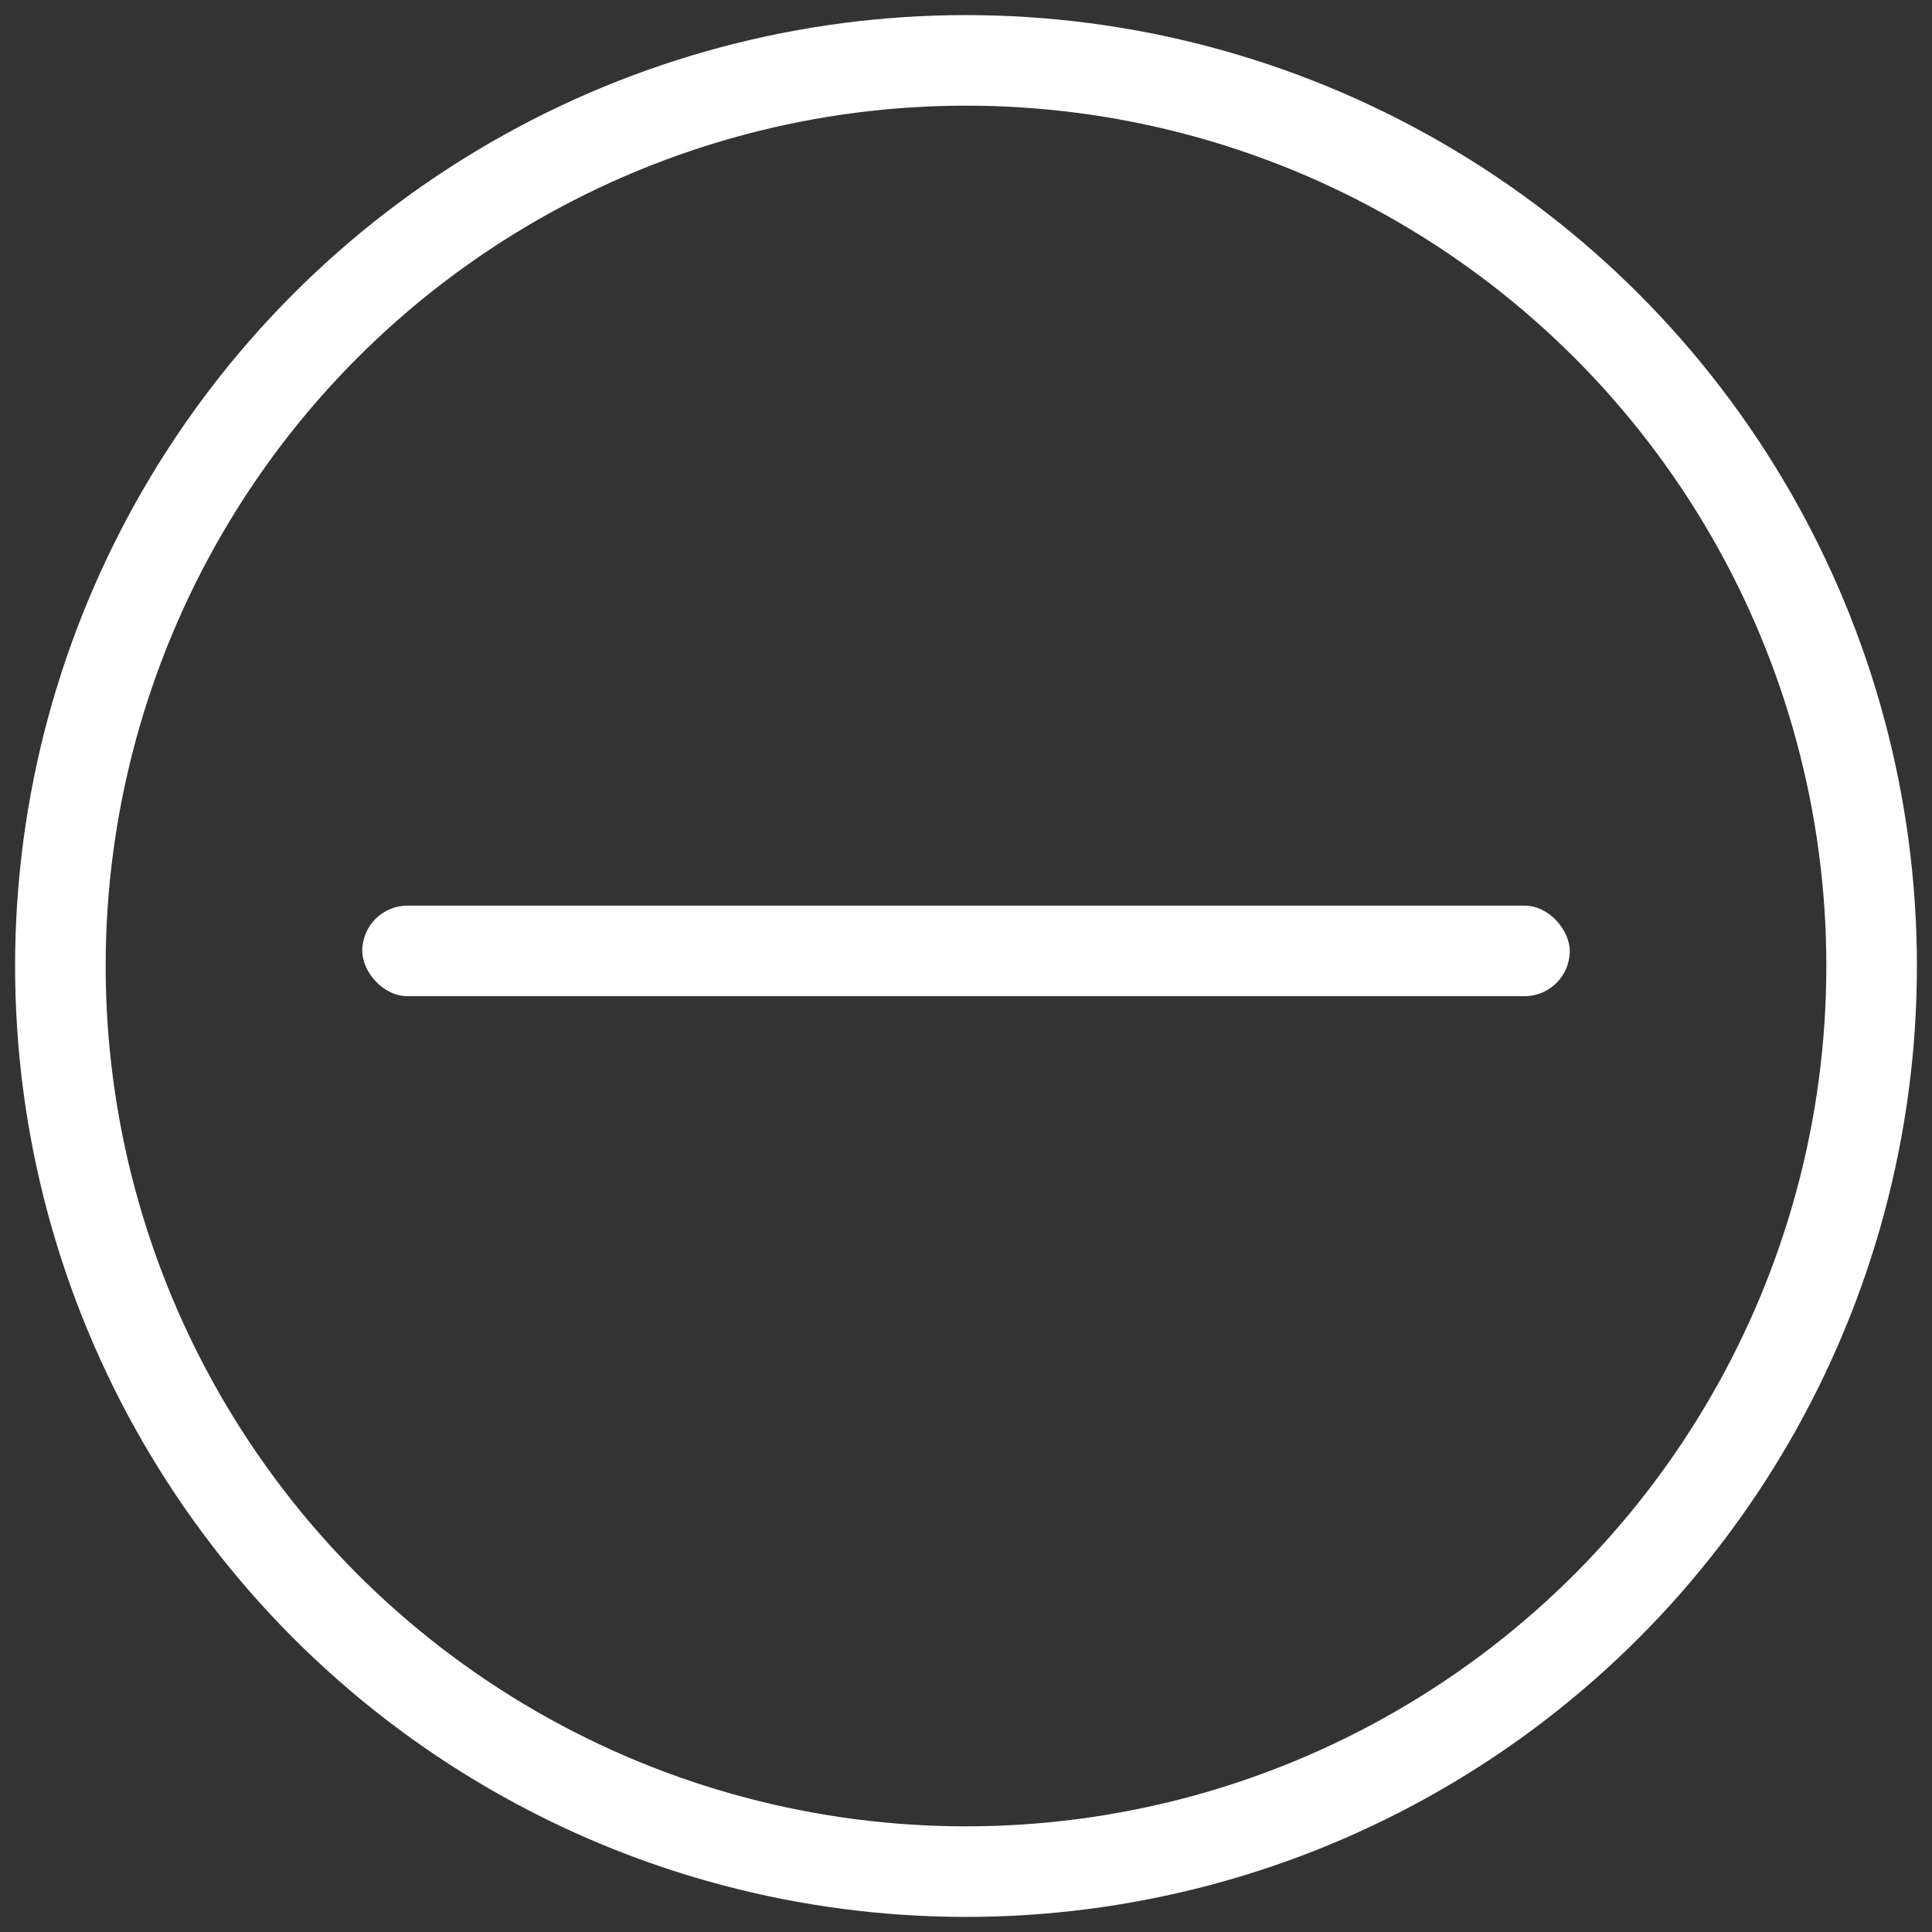
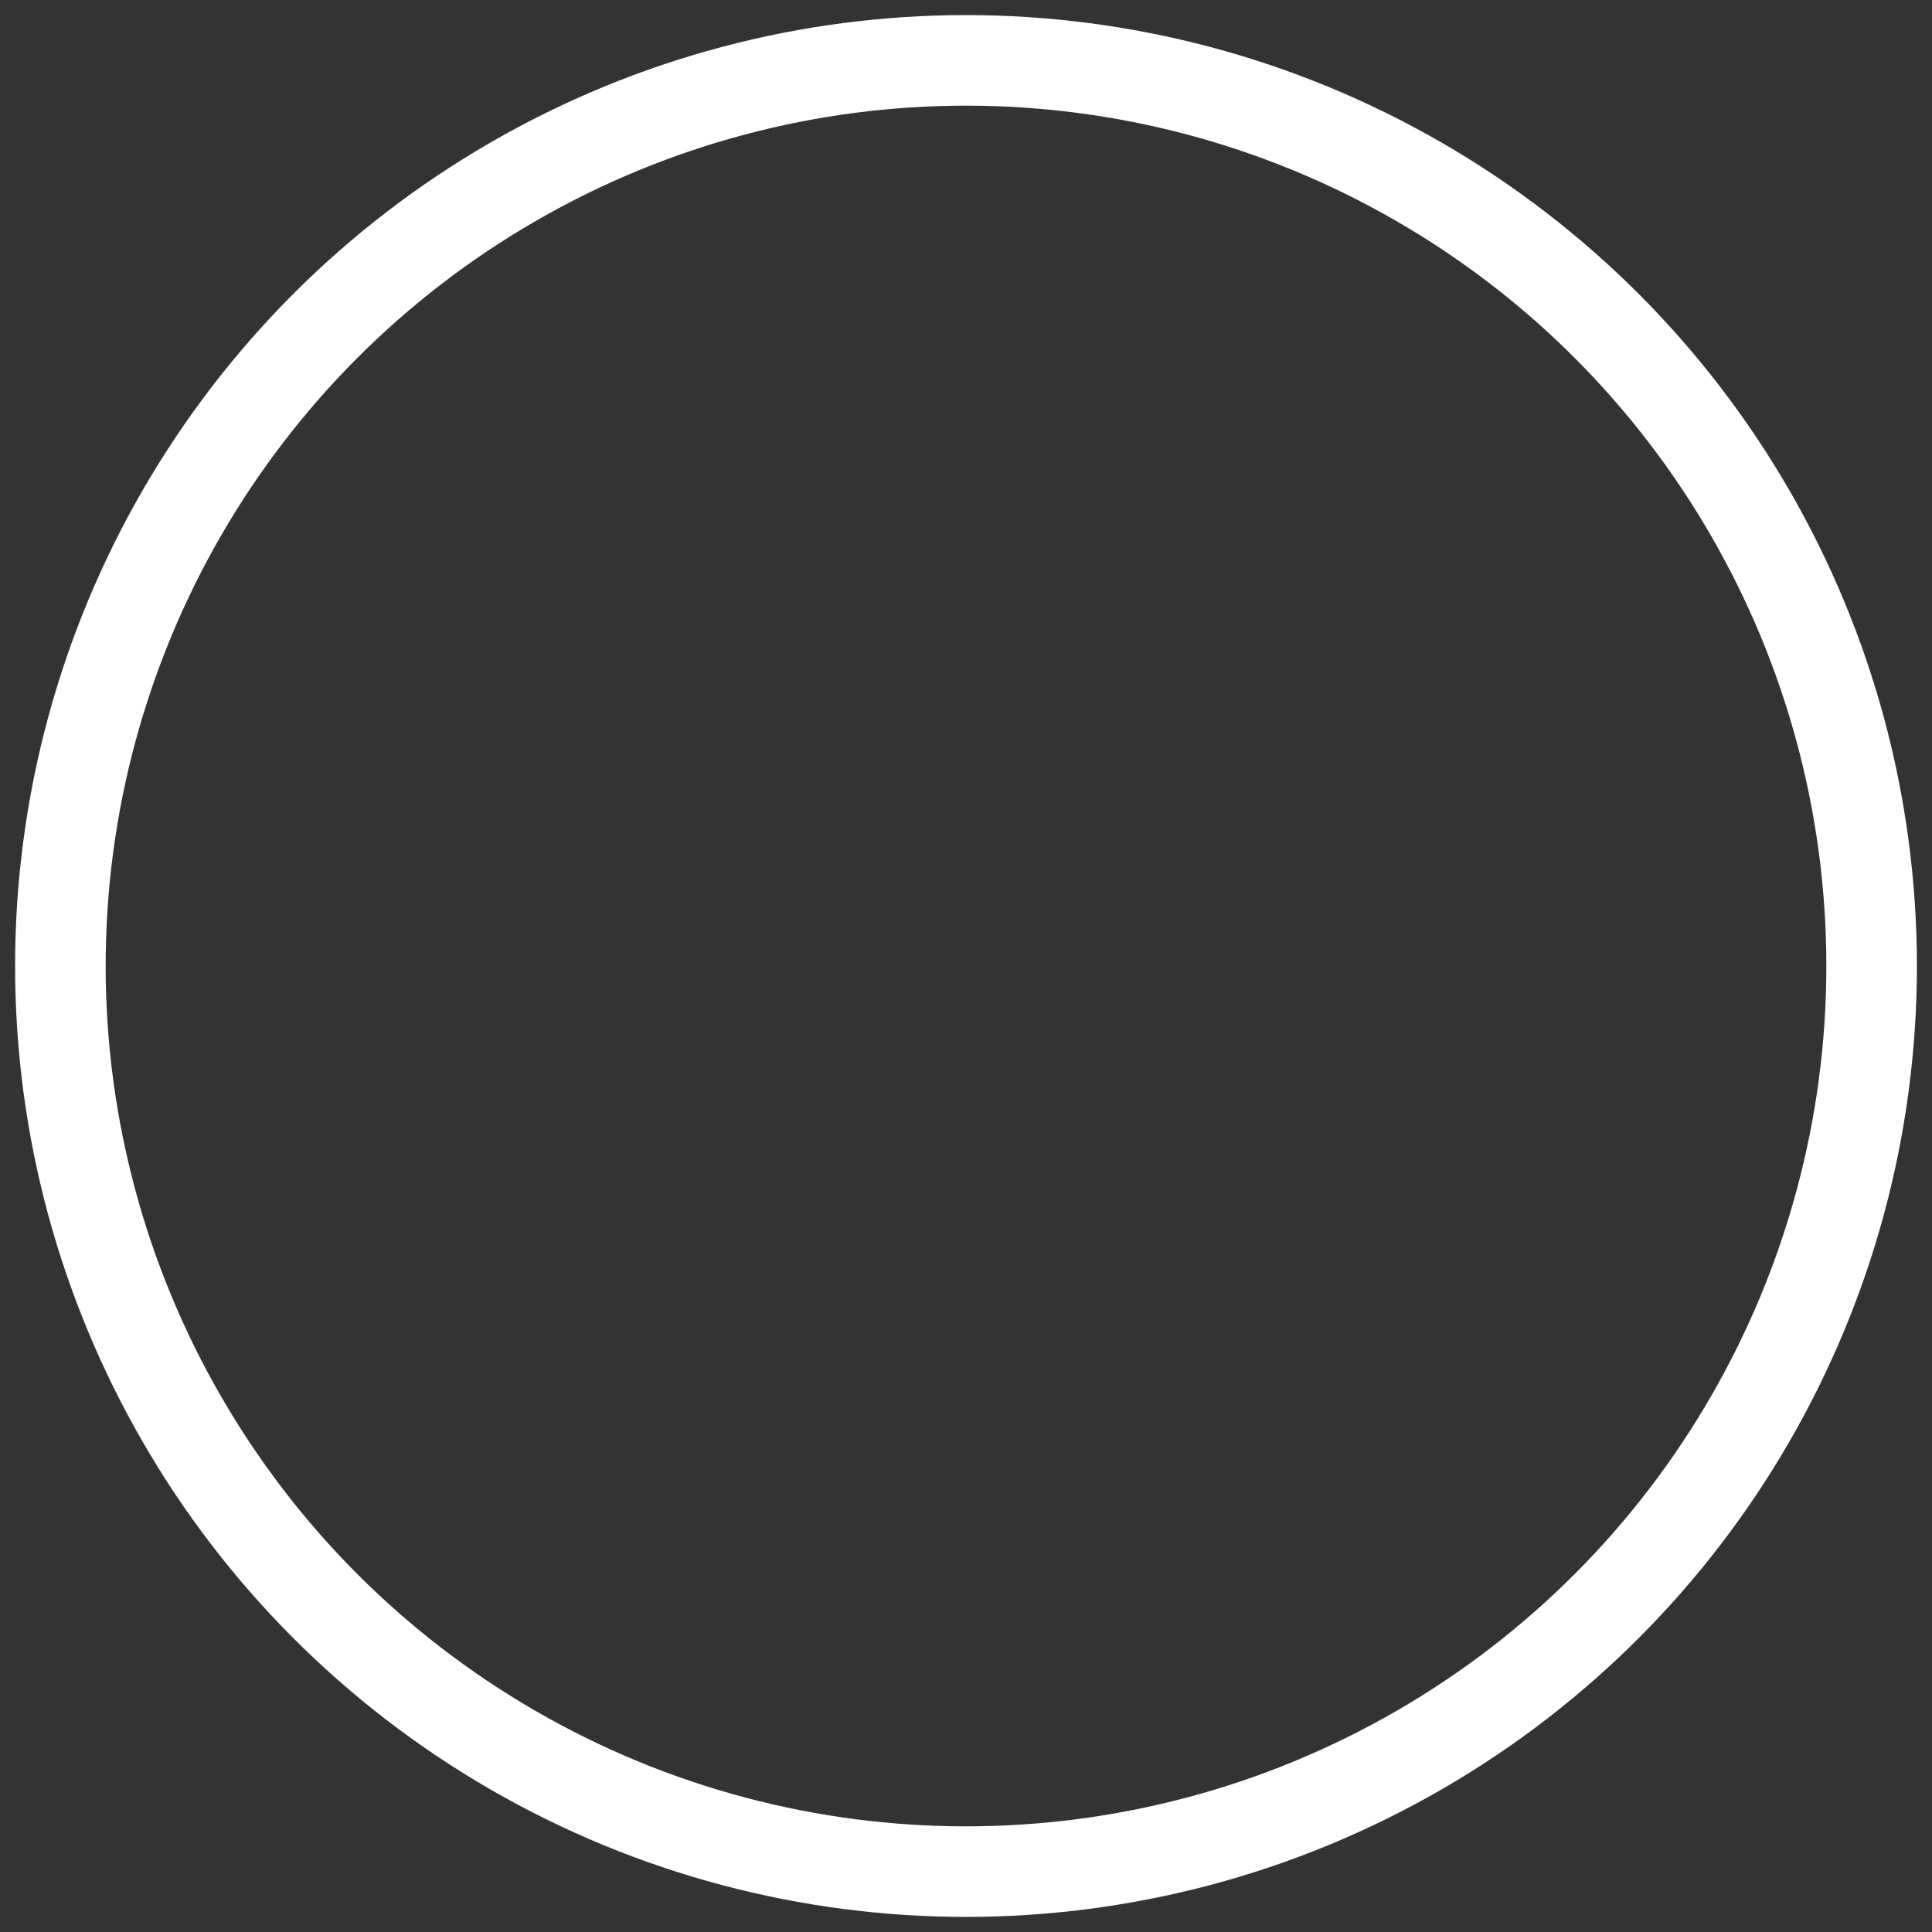
<svg xmlns="http://www.w3.org/2000/svg" width="64px" height="64px" viewBox="0 0 64 64" version="1.1">
  <rect x="0" y="0" width="64" height="64" fill="#333333" stroke="none" />
  <title>icon-close</title>
  <desc>Created with Sketch.</desc>
  <defs />
  <g id="Page-1" stroke="none" stroke-width="1" fill="none" fill-rule="evenodd">
    <g id="icon-close" transform="translate(2, 2)">
      <g id="Group" transform="translate(30, 29.5) rotate(90) translate(-30, -29.5) translate(28, 9)" fill="#FFFFFF" fill-rule="nonzero">
-         <rect id="Rectangle" transform="translate(2, 20.5) rotate(90) translate(-2, -20.5) " x="-18" y="19" width="40" height="3" rx="1.5" />
-       </g>
+         </g>
      <circle id="Oval" stroke="#FFFFFF" stroke-width="3" cx="30" cy="30" r="30" />
    </g>
  </g>
</svg>